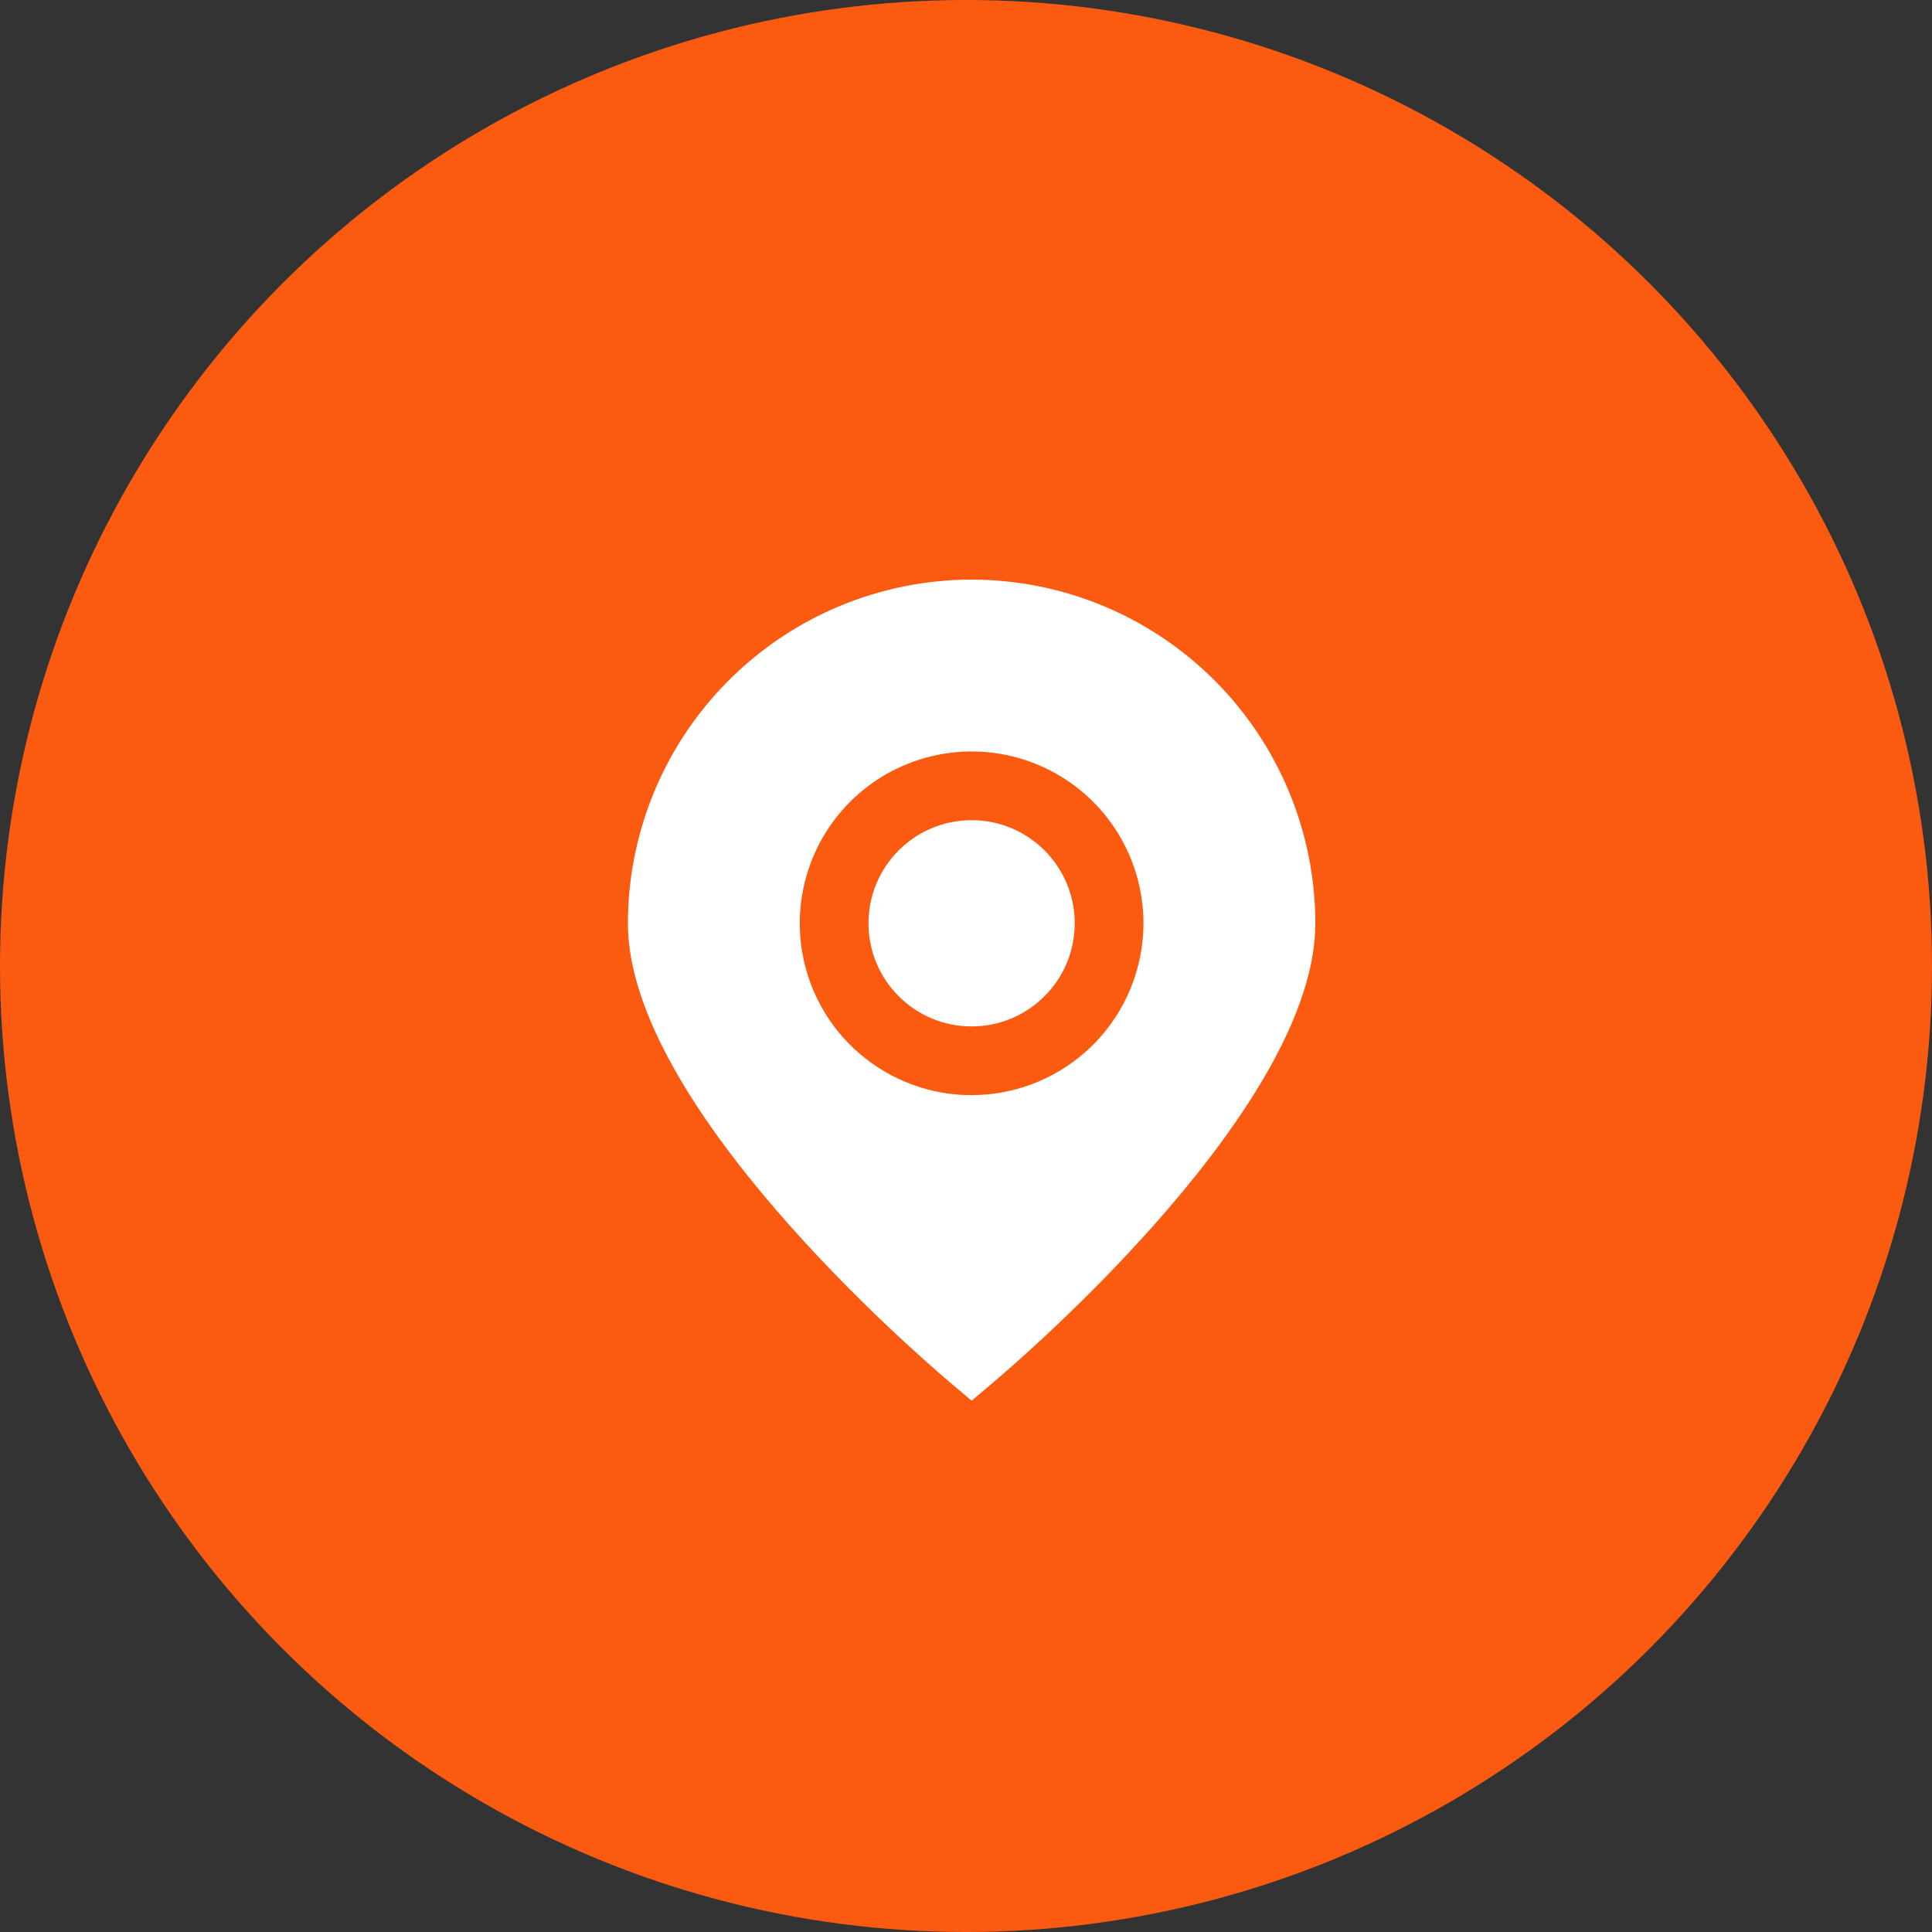
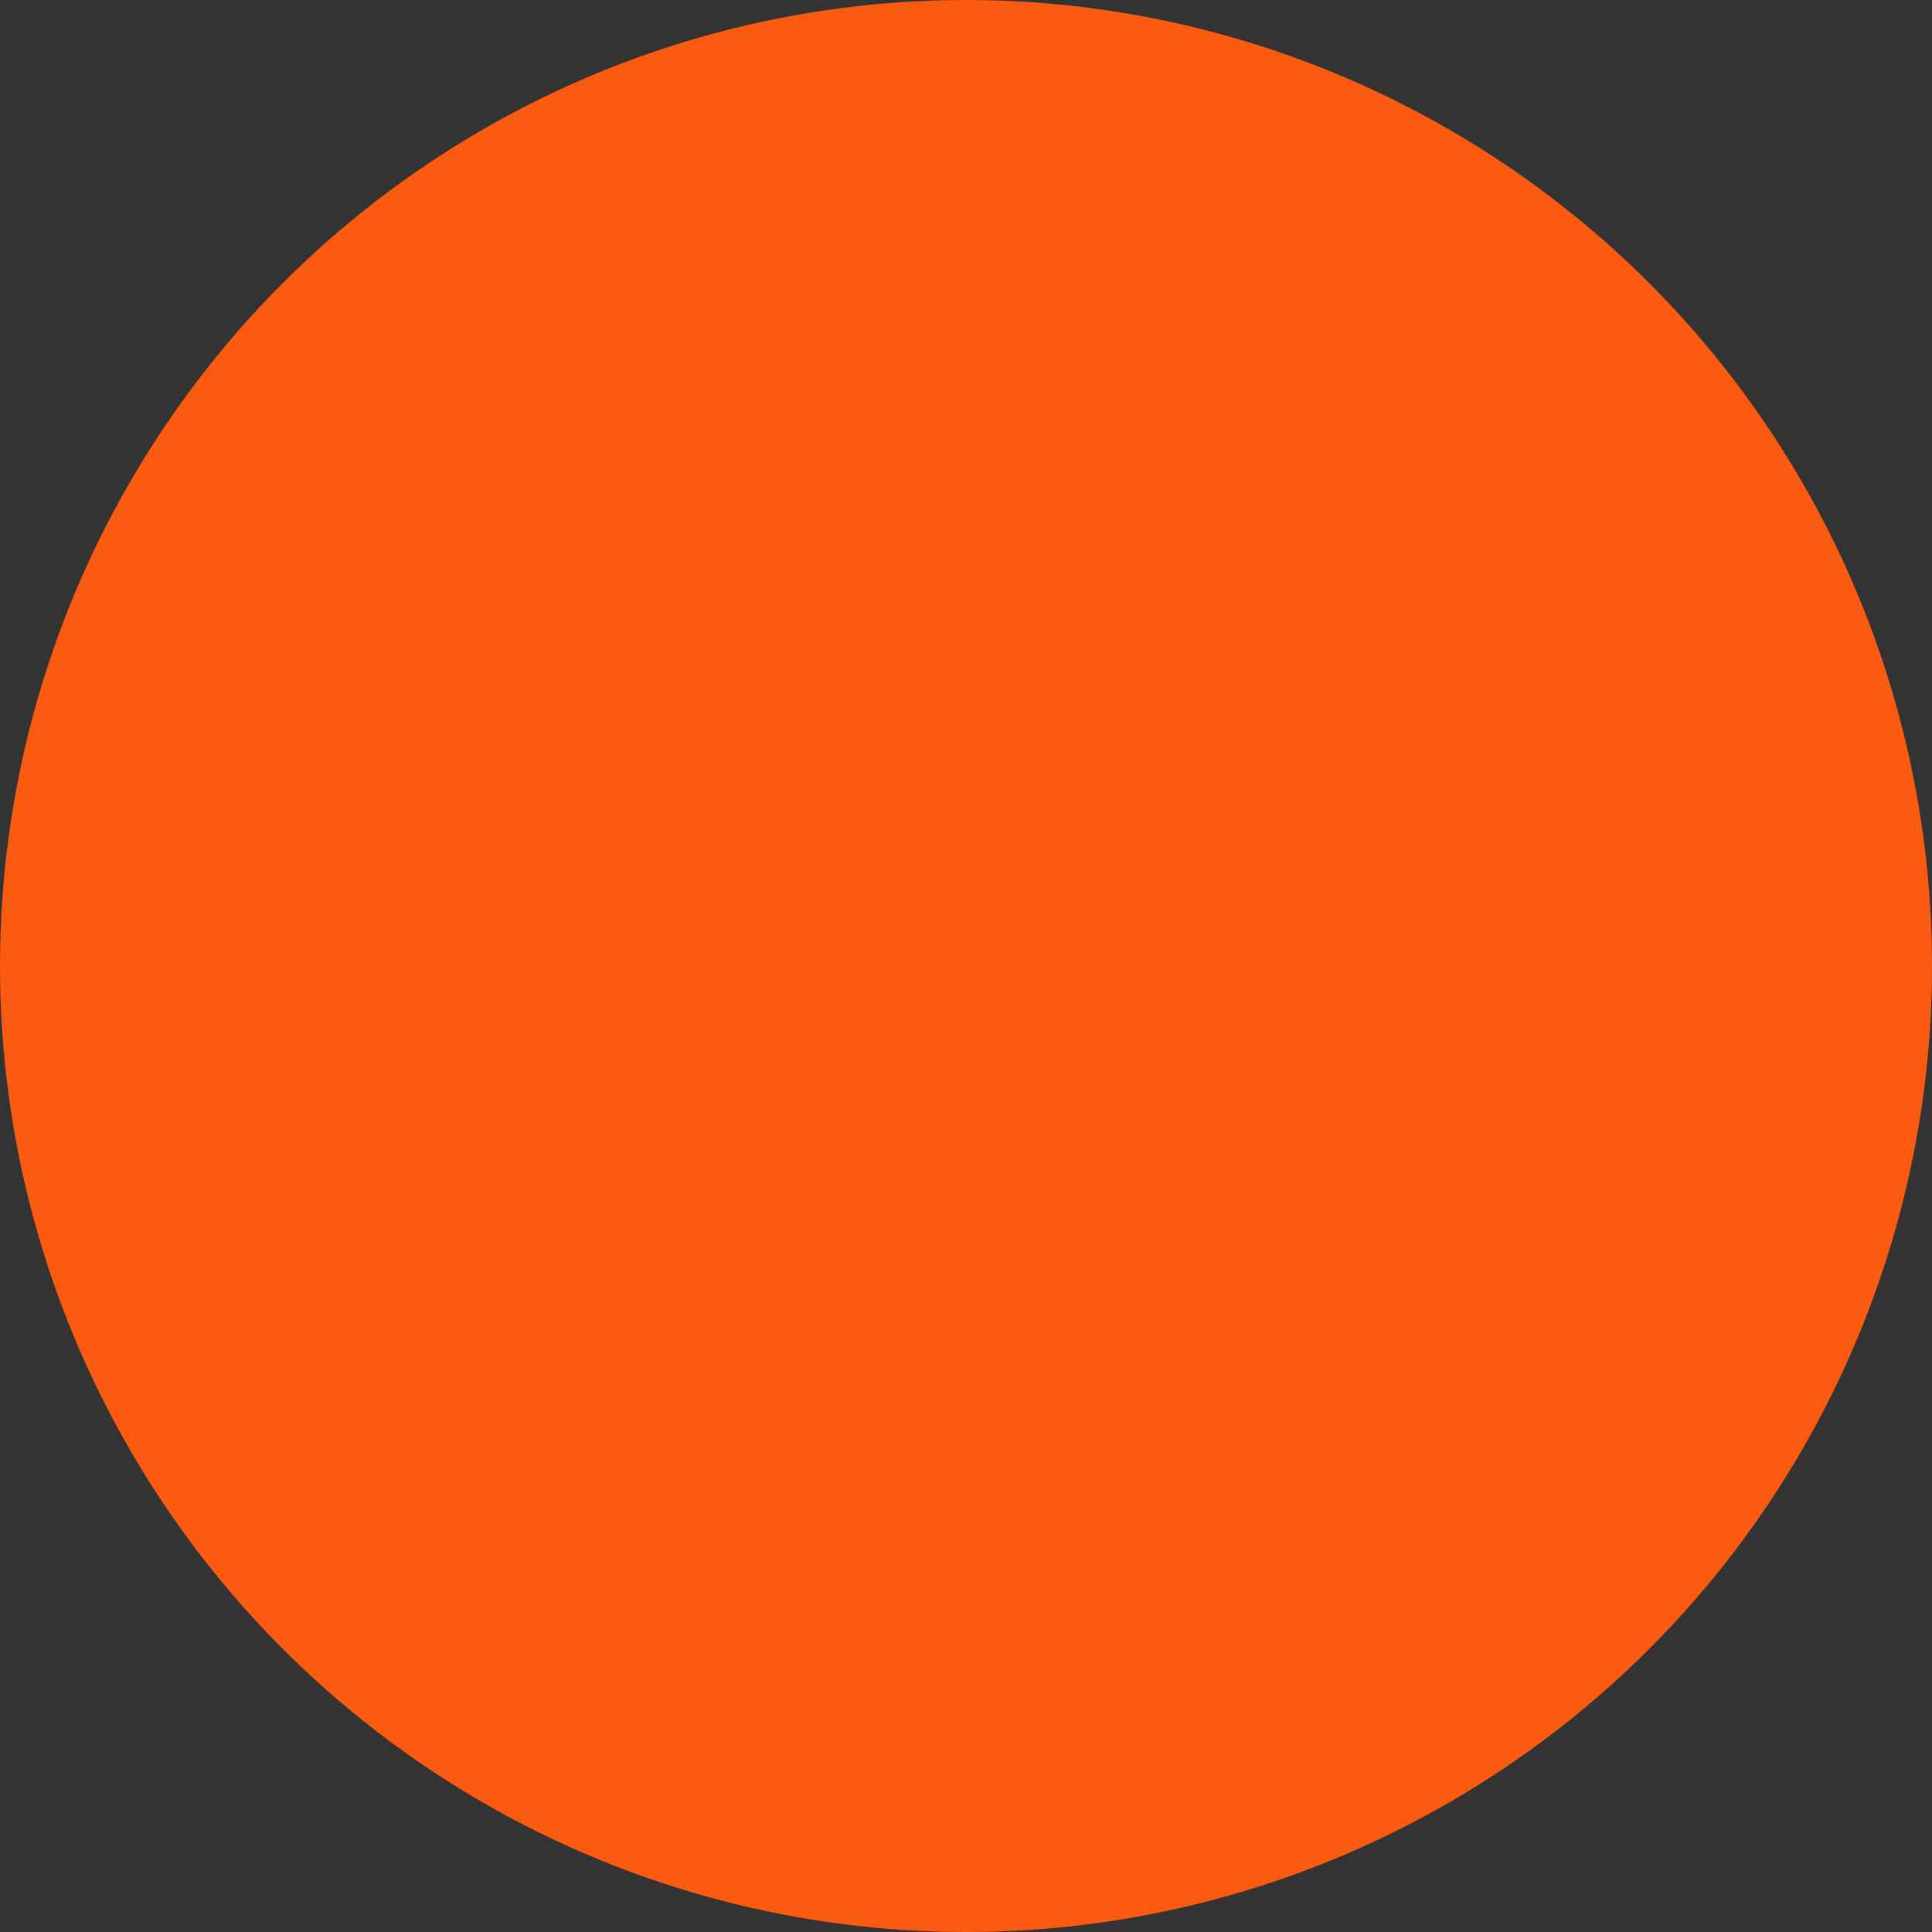
<svg xmlns="http://www.w3.org/2000/svg" width="40" height="40" viewBox="0 0 40 40" fill="none">
  <rect x="0" y="0" width="40" height="40" fill="#333333" stroke="none" />
  <circle cx="20" cy="20" r="20" fill="#FB5B11" />
-   <path d="M20.116 12C18.23 12.002 16.421 12.752 15.087 14.087C13.752 15.421 13.002 17.23 13 19.116C13 22.875 18.978 28.035 19.657 28.611L20.116 29L20.576 28.611C21.255 28.035 27.233 22.875 27.233 19.116C27.23 17.23 26.48 15.421 25.146 14.087C23.812 12.752 22.003 12.002 20.116 12V12ZM20.116 22.674C19.413 22.674 18.725 22.466 18.14 22.075C17.554 21.684 17.098 21.128 16.829 20.478C16.56 19.828 16.489 19.112 16.627 18.422C16.764 17.732 17.103 17.098 17.6 16.6C18.098 16.103 18.732 15.764 19.422 15.627C20.112 15.489 20.828 15.56 21.478 15.829C22.128 16.098 22.684 16.554 23.075 17.14C23.466 17.725 23.674 18.413 23.674 19.116C23.673 20.06 23.298 20.964 22.631 21.631C21.964 22.298 21.06 22.673 20.116 22.674Z" fill="white" />
-   <path d="M20.116 21.251C21.295 21.251 22.251 20.295 22.251 19.116C22.251 17.937 21.295 16.981 20.116 16.981C18.937 16.981 17.981 17.937 17.981 19.116C17.981 20.295 18.937 21.251 20.116 21.251Z" fill="white" />
</svg>